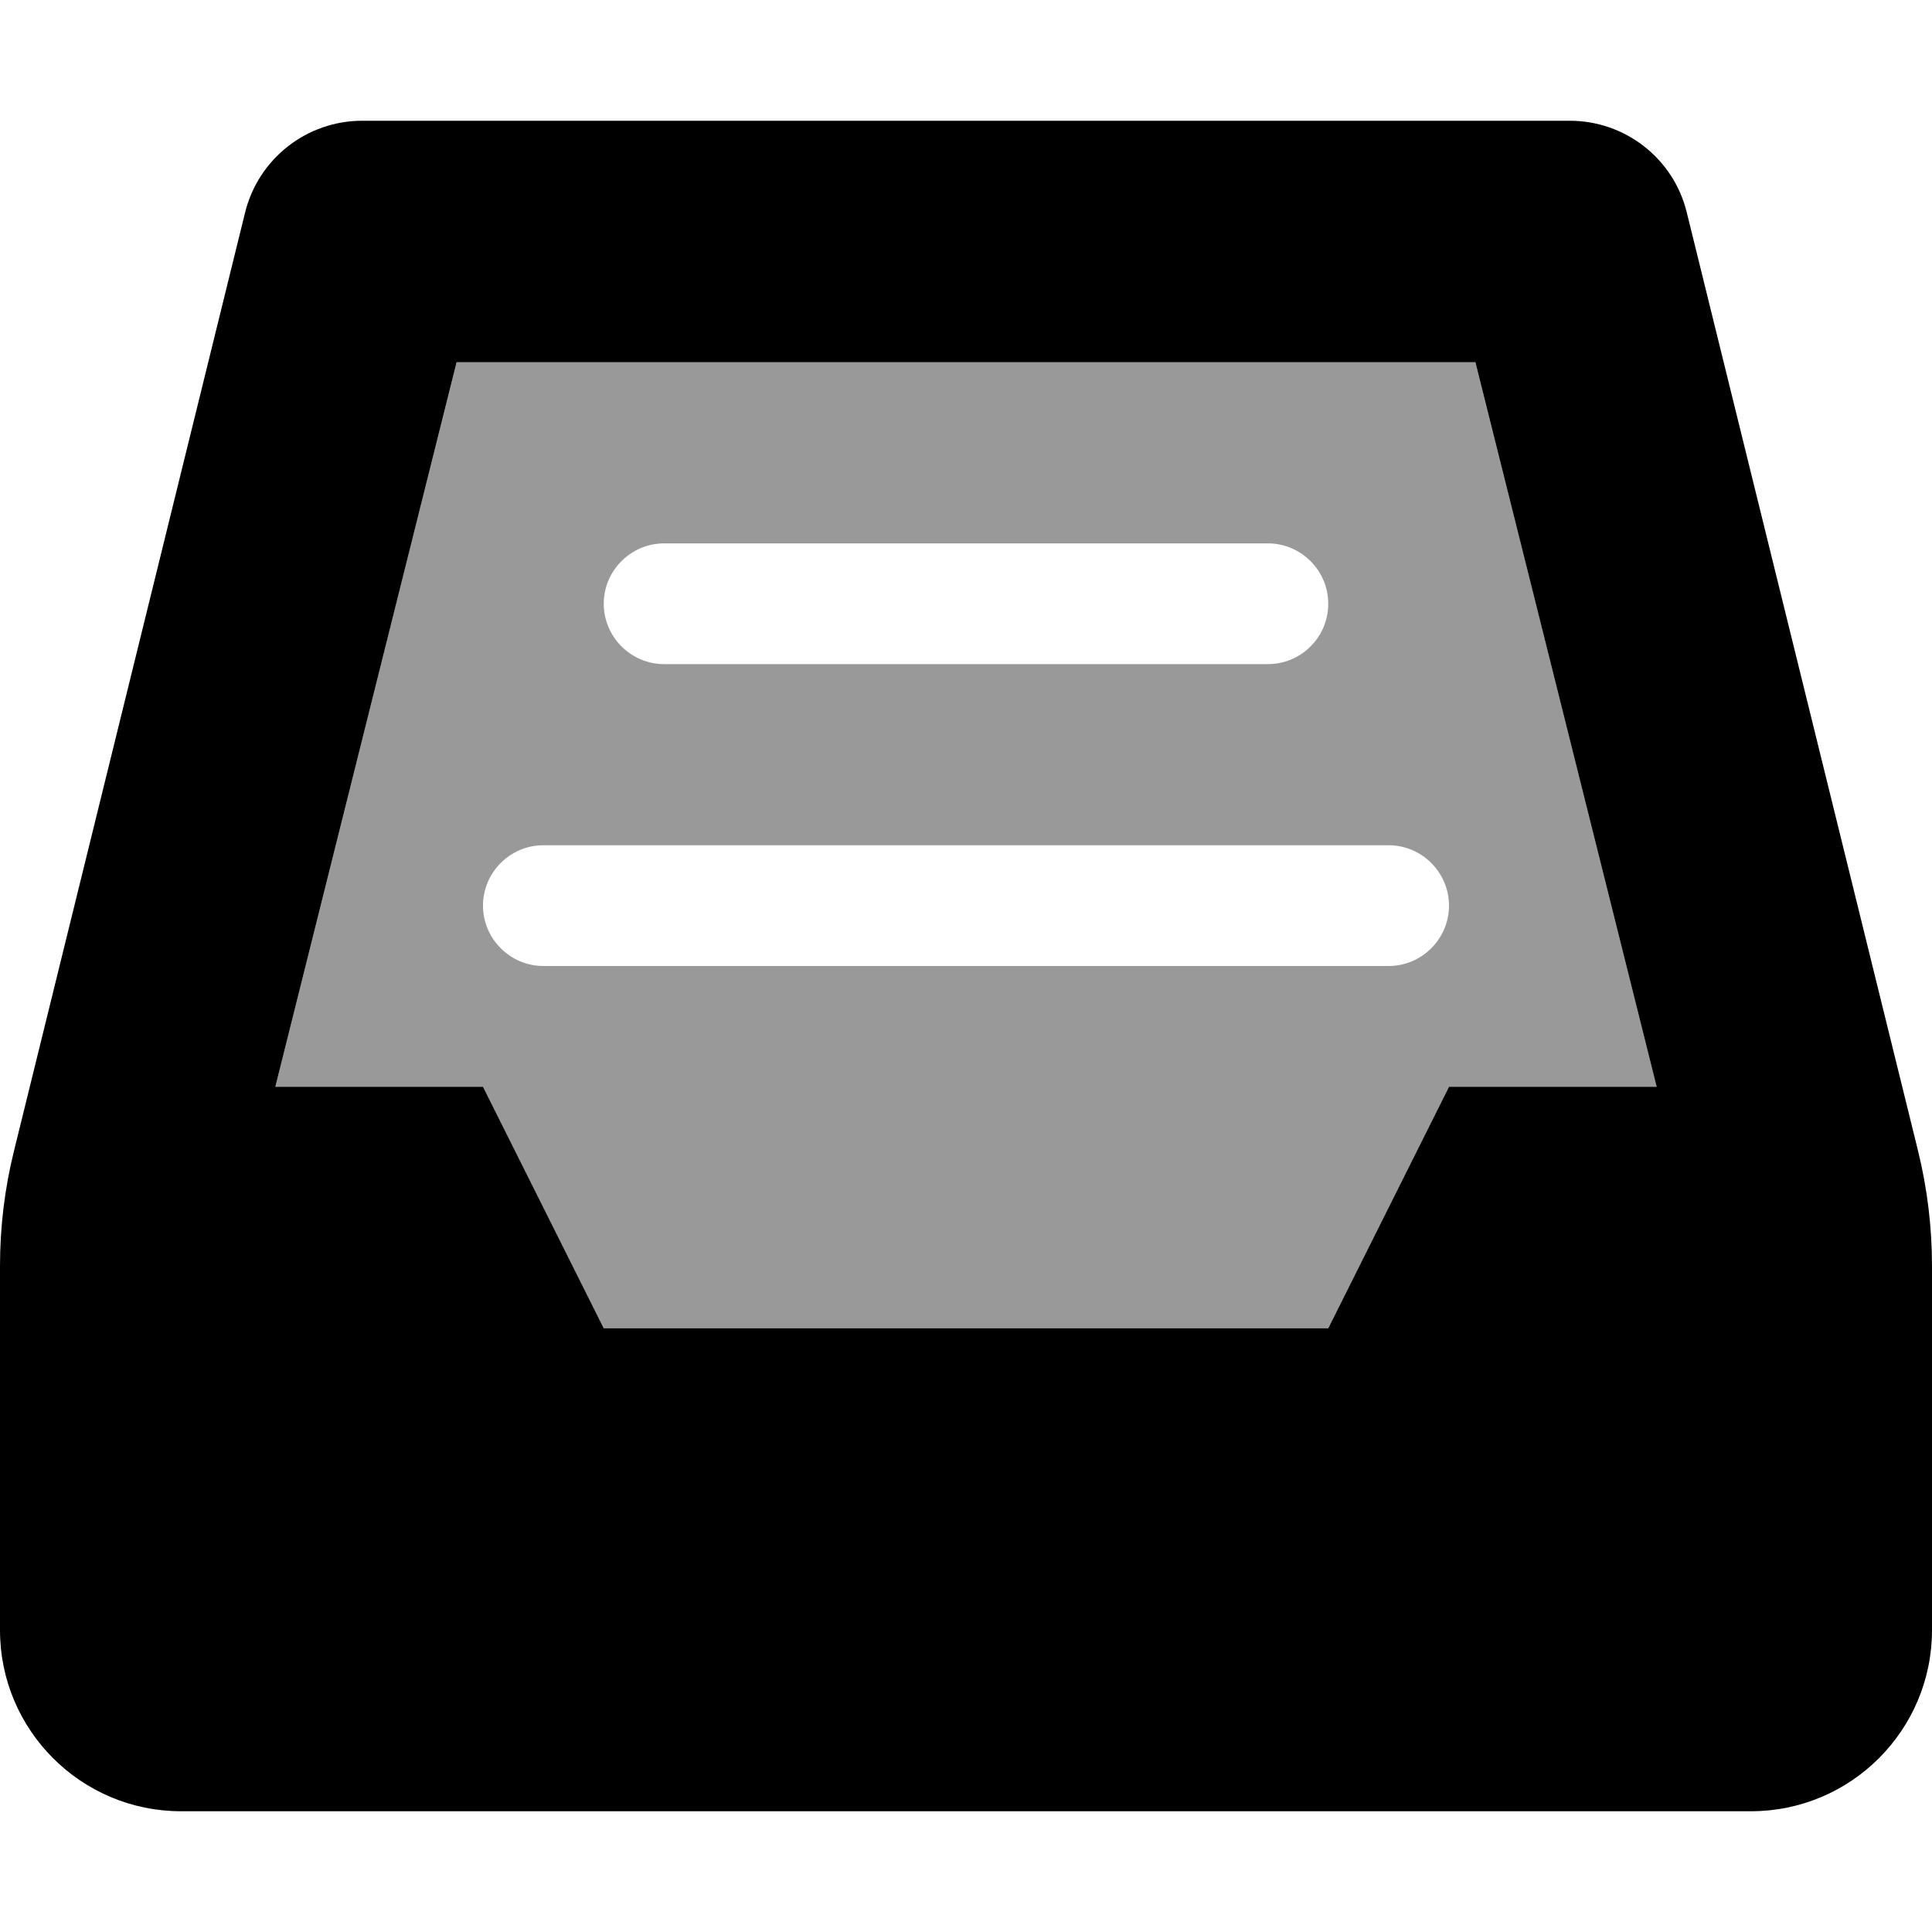
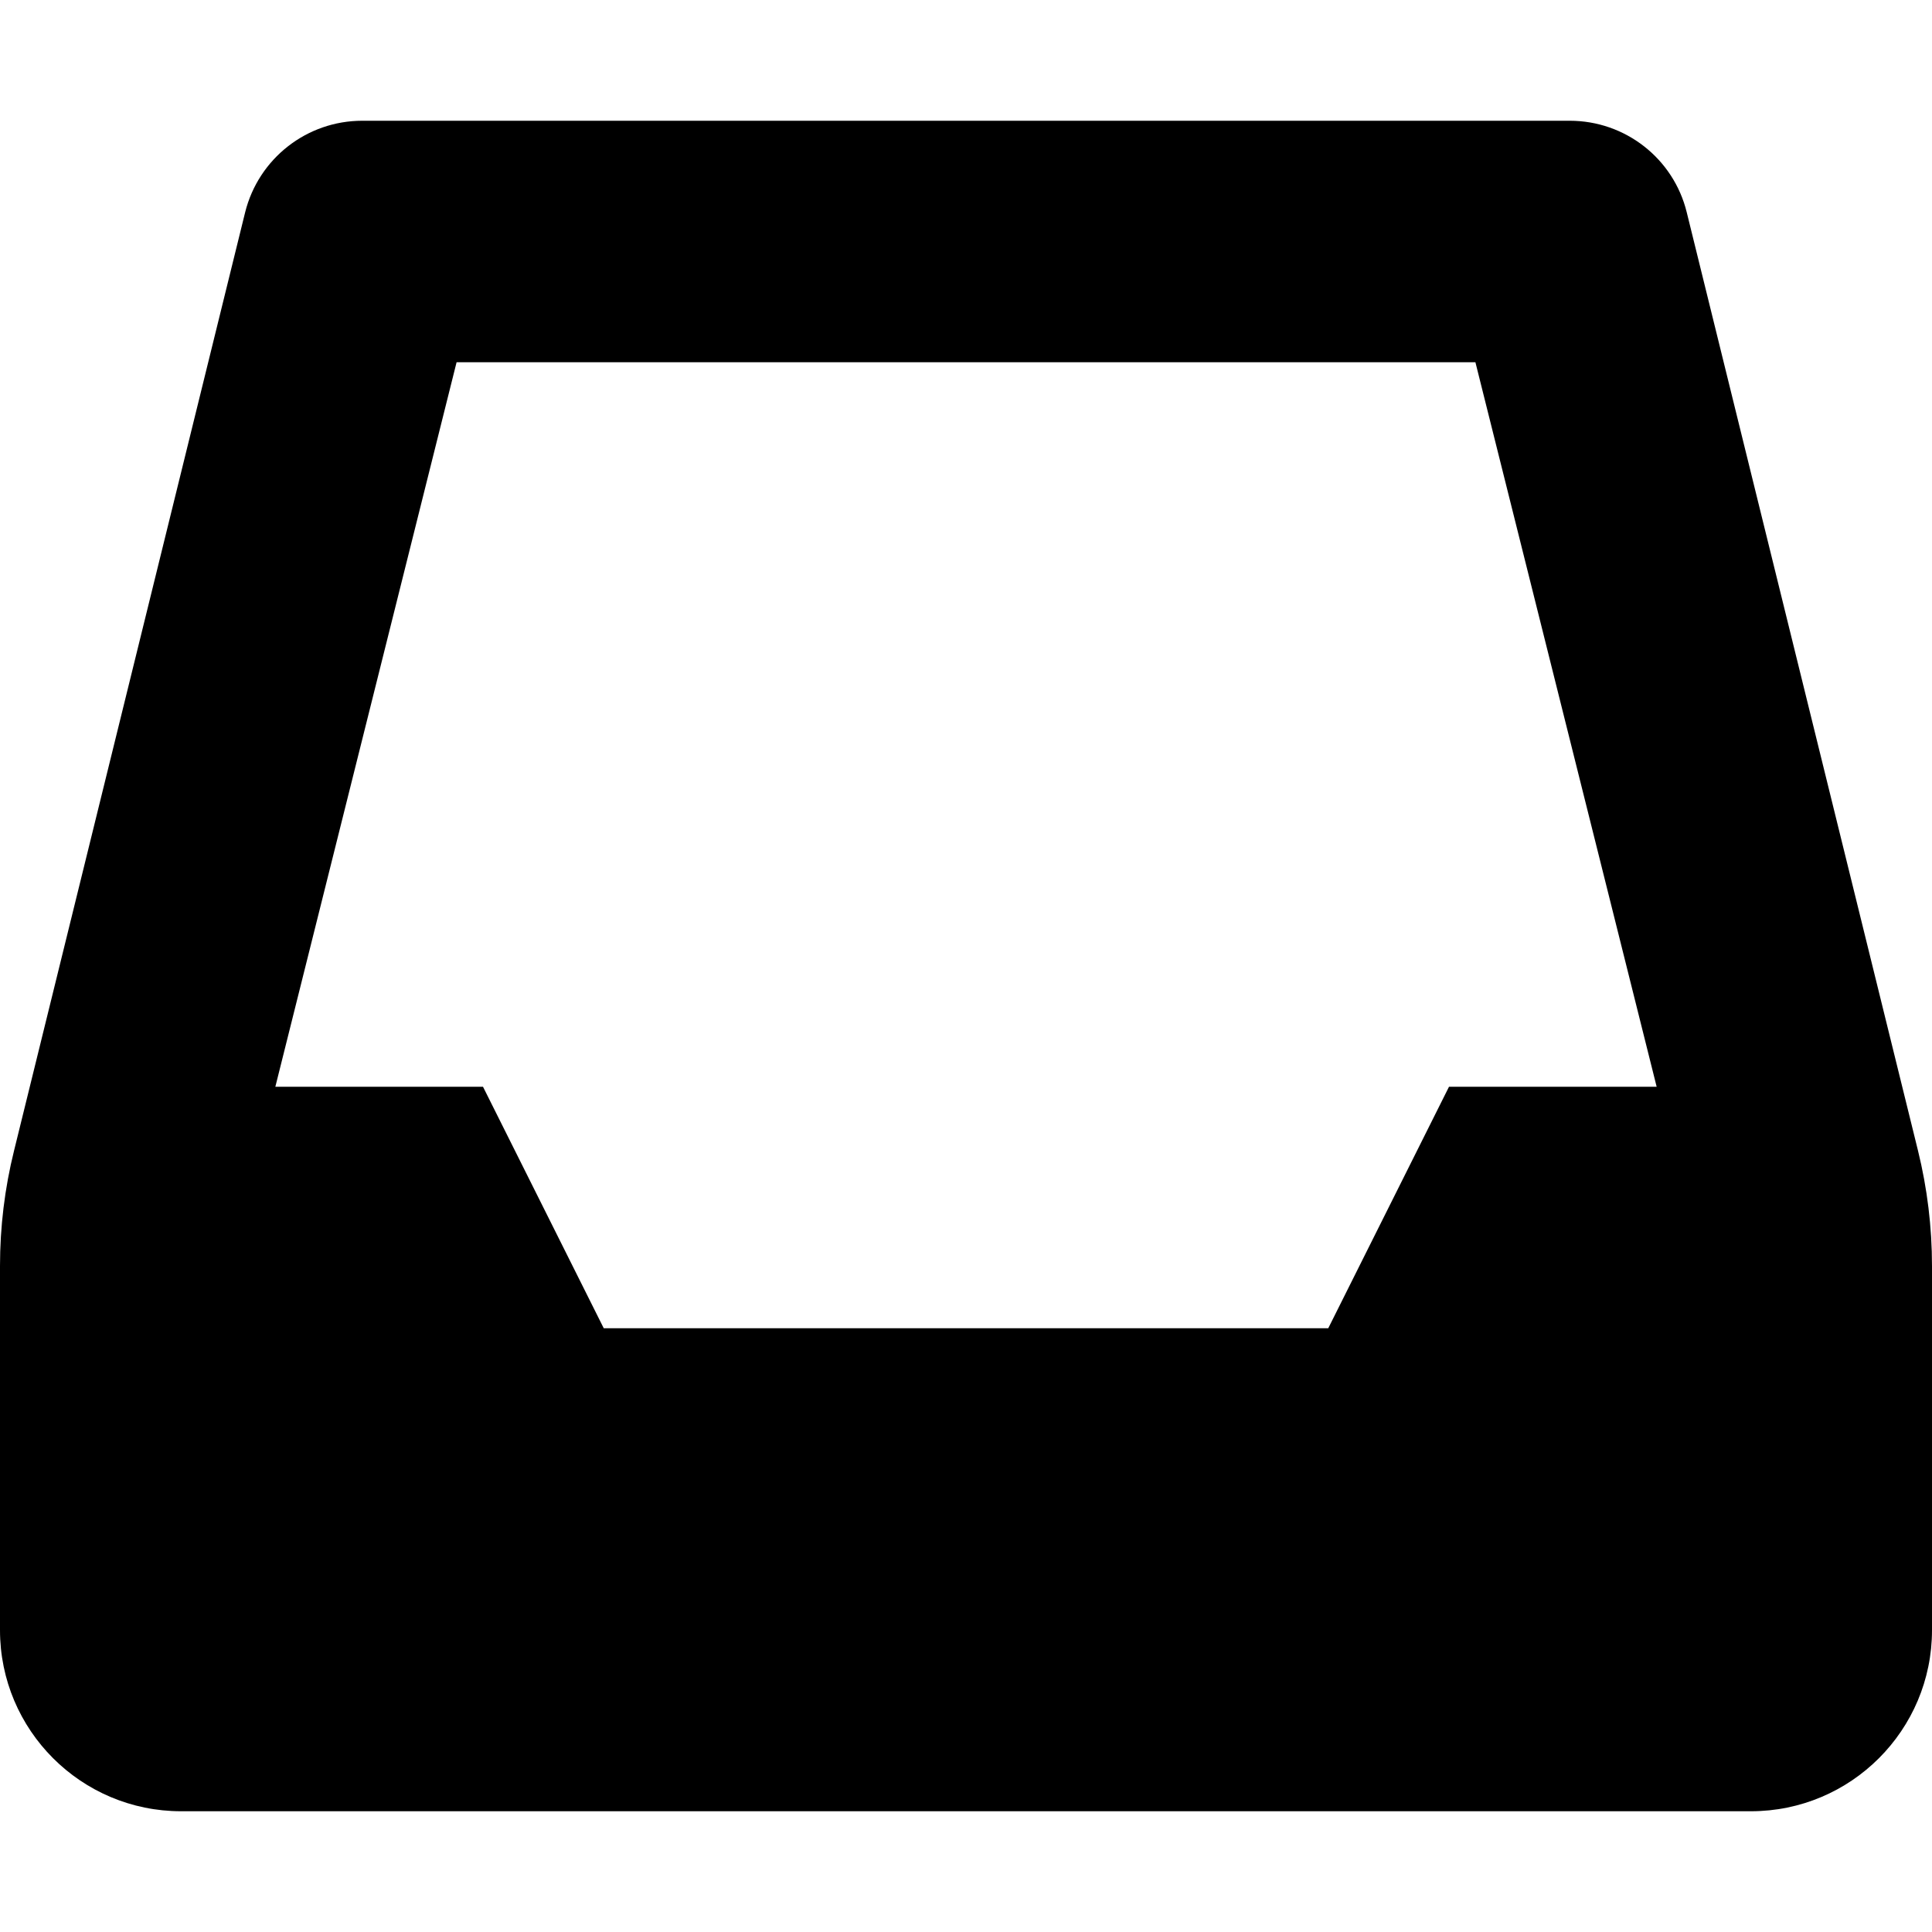
<svg xmlns="http://www.w3.org/2000/svg" viewBox="0 0 512 512">
  <defs>
    <style>.fa-secondary{opacity:.4}</style>
  </defs>
  <path class="fa-primary" d="M447 56.25C443.5 42 430.7 32 416 32H96C81.31 32 68.53 42 64.97 56.25l-61.25 248.7C1.247 314.9 0 325.2 0 335.5V432C0 458.5 21.49 480 48 480h416c26.51 0 48-21.49 48-48v-96.47c0-10.32-1.247-20.6-3.715-30.61L447 56.25zM352 352H160L128 288H72.97L121 96h270l48.03 192H384L352 352z" />
-   <path class="fa-secondary" d="M391 96h-270L72.97 288H128l32 64h192l32-64h55.03L391 96zM176 144h160C344.8 144 352 151.2 352 160c0 8.836-7.164 16-16 16h-160C167.2 176 160 168.8 160 160C160 151.2 167.2 144 176 144zM368 256h-224C135.2 256 128 248.8 128 240C128 231.2 135.2 224 144 224h224C376.8 224 384 231.2 384 240C384 248.8 376.8 256 368 256z" />
</svg>